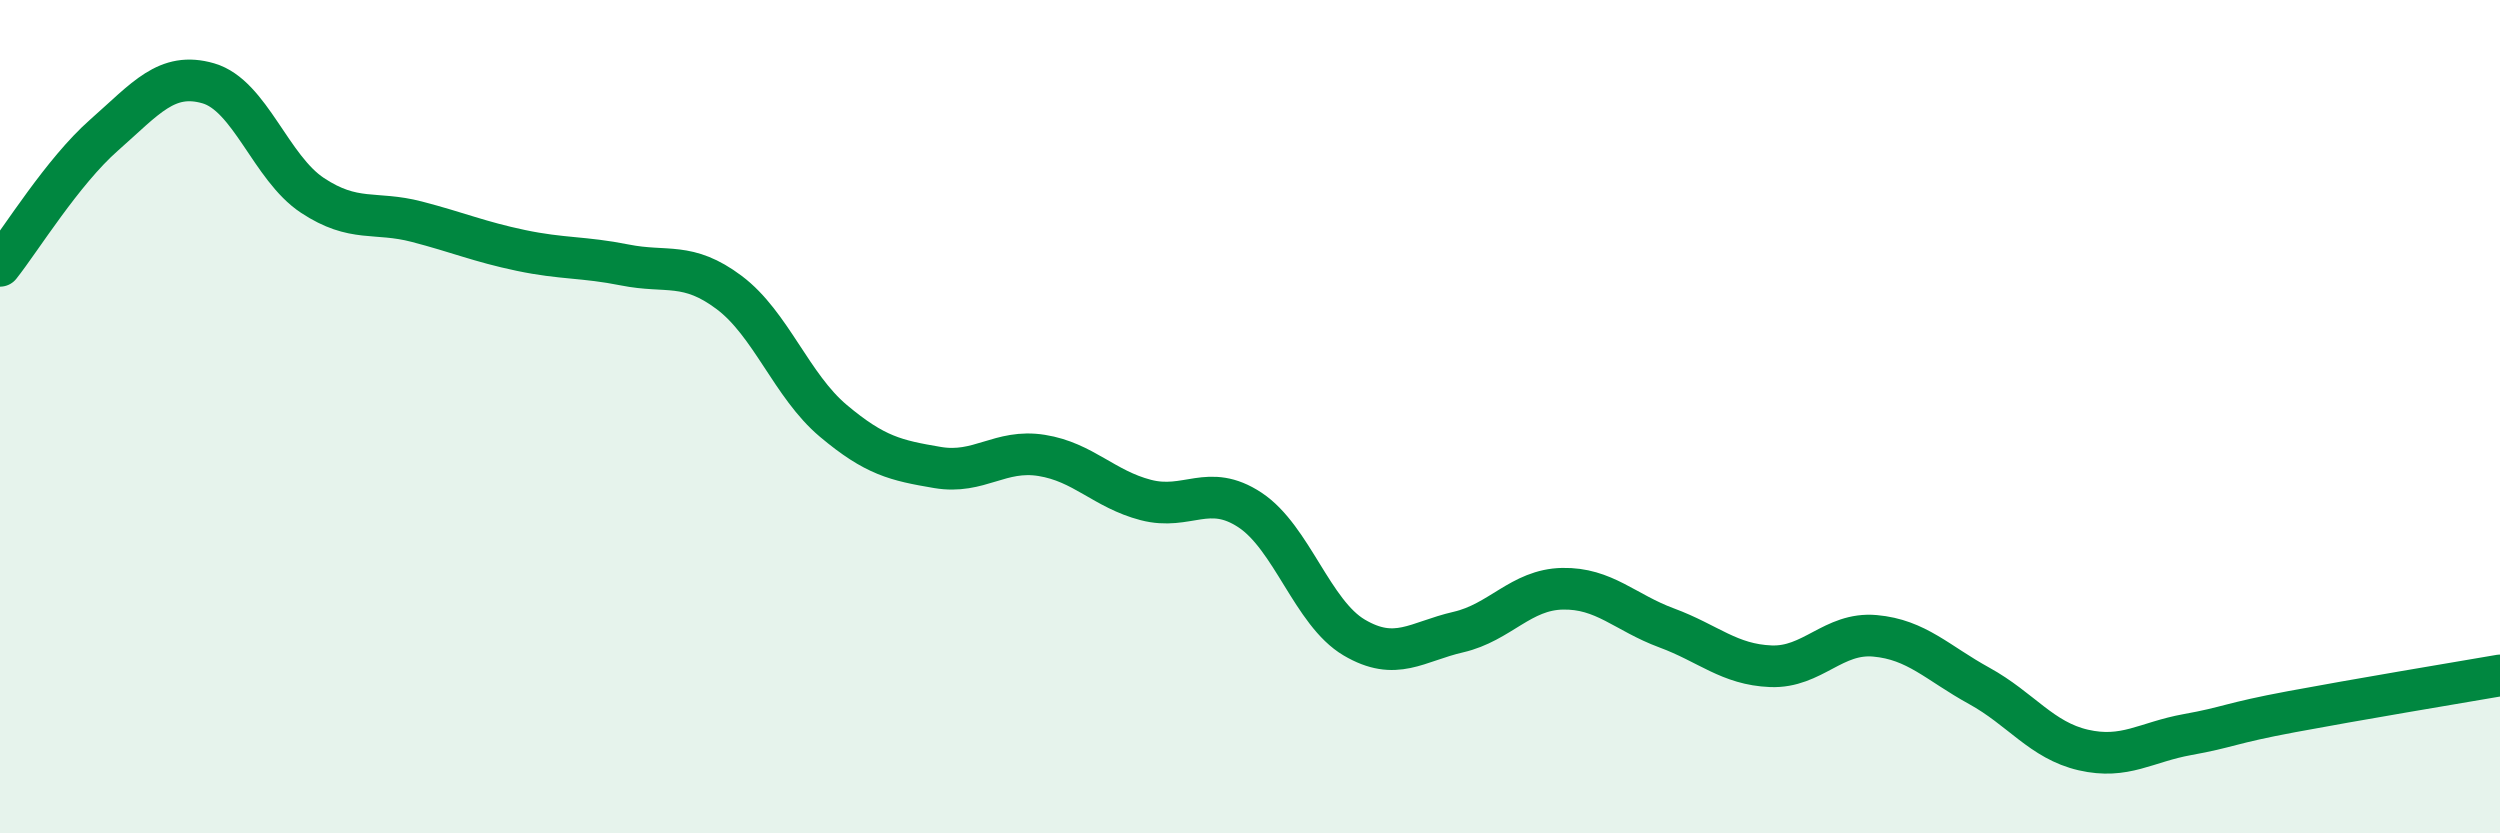
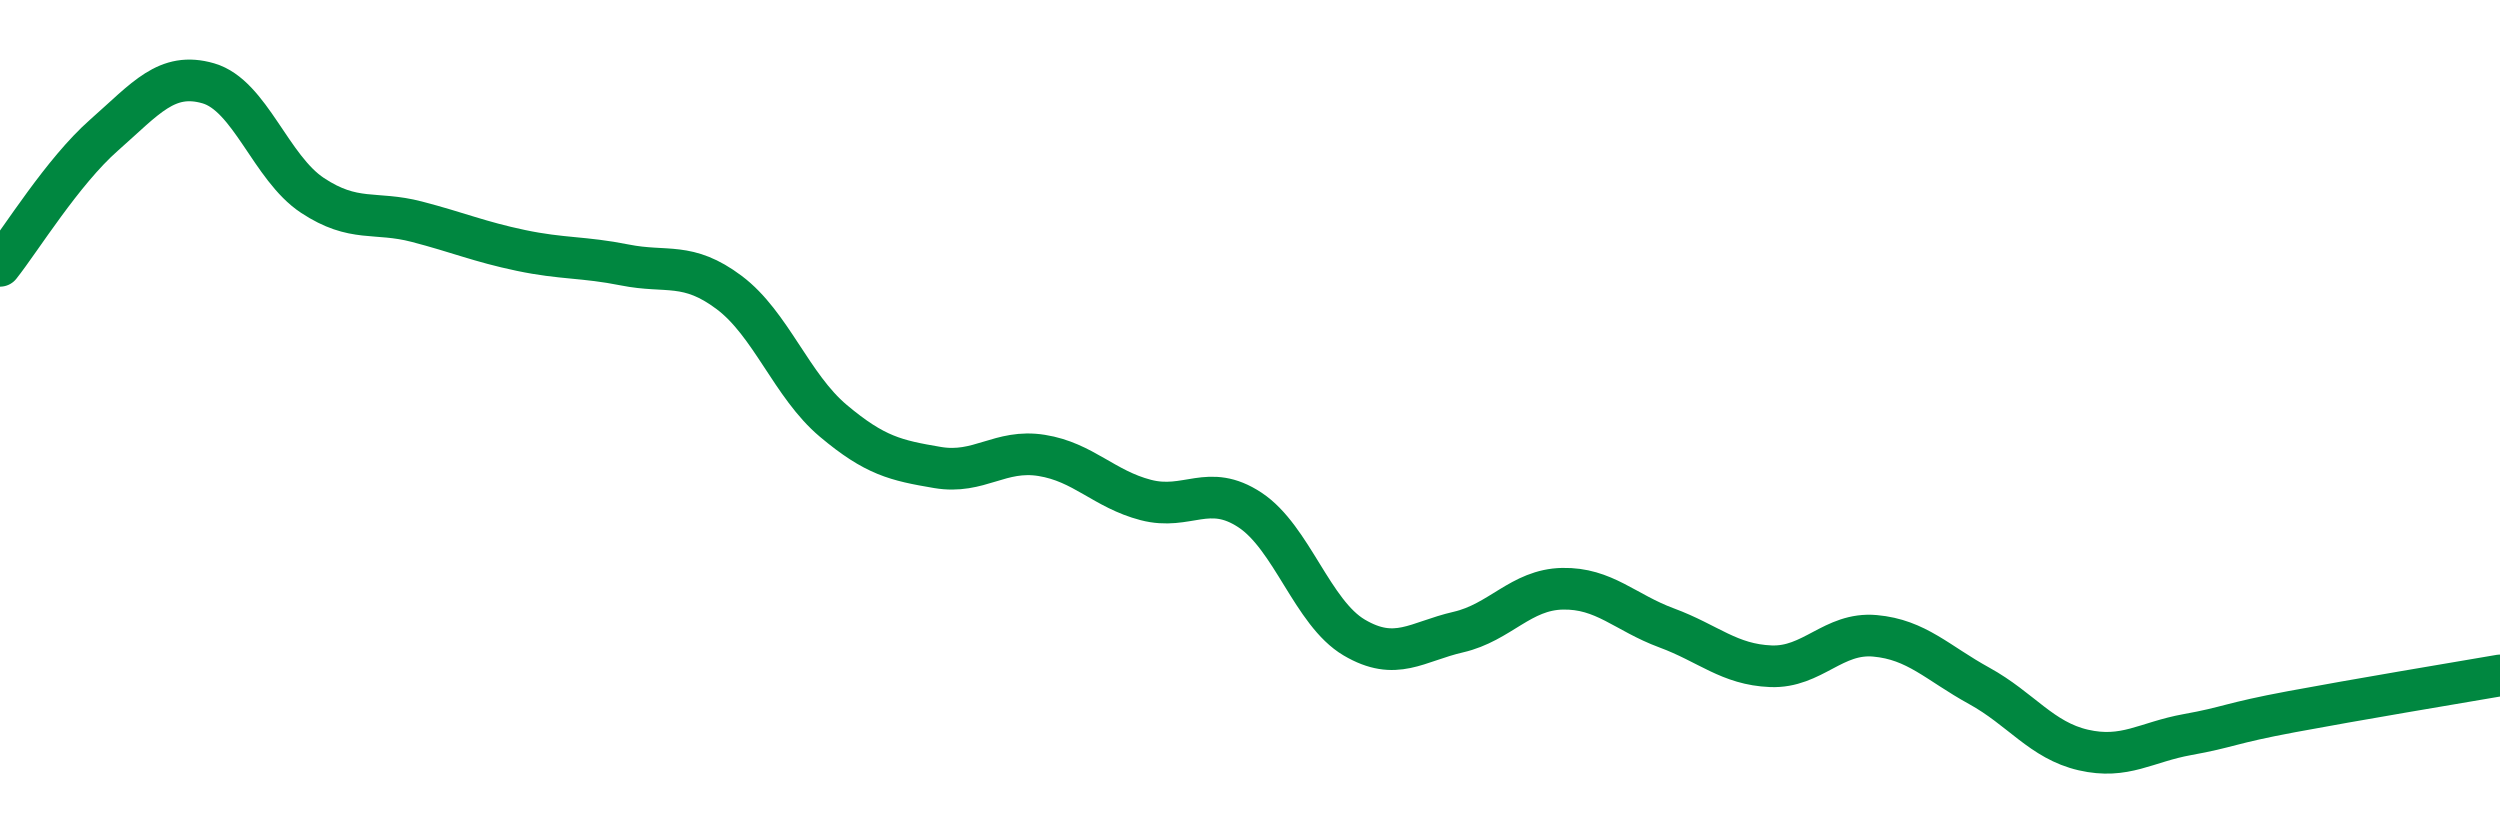
<svg xmlns="http://www.w3.org/2000/svg" width="60" height="20" viewBox="0 0 60 20">
-   <path d="M 0,6.38 C 0.5,5.75 1.5,4.12 2.5,3.24 C 3.5,2.36 4,1.71 5,2 C 6,2.29 6.5,4.03 7.5,4.69 C 8.5,5.35 9,5.06 10,5.32 C 11,5.58 11.5,5.8 12.5,6.01 C 13.5,6.22 14,6.16 15,6.36 C 16,6.56 16.5,6.27 17.5,7.02 C 18.5,7.77 19,9.26 20,10.1 C 21,10.94 21.5,11.05 22.5,11.22 C 23.5,11.39 24,10.77 25,10.93 C 26,11.09 26.5,11.74 27.5,12 C 28.5,12.26 29,11.58 30,12.24 C 31,12.9 31.5,14.71 32.5,15.3 C 33.5,15.89 34,15.4 35,15.17 C 36,14.94 36.5,14.15 37.5,14.13 C 38.5,14.11 39,14.7 40,15.07 C 41,15.44 41.5,15.95 42.5,15.99 C 43.5,16.03 44,15.17 45,15.26 C 46,15.35 46.5,15.91 47.5,16.46 C 48.5,17.01 49,17.77 50,18 C 51,18.23 51.5,17.81 52.5,17.63 C 53.5,17.45 53.5,17.36 55,17.08 C 56.5,16.8 59,16.38 60,16.21L60 20L0 20Z" fill="#008740" opacity="0.1" stroke-linecap="round" stroke-linejoin="round" />
  <path d="M 0,6.38 C 0.5,5.75 1.5,4.12 2.5,3.24 C 3.5,2.36 4,1.71 5,2 C 6,2.29 6.5,4.03 7.5,4.69 C 8.5,5.35 9,5.06 10,5.32 C 11,5.58 11.5,5.8 12.5,6.01 C 13.5,6.22 14,6.16 15,6.36 C 16,6.56 16.5,6.27 17.5,7.02 C 18.5,7.77 19,9.26 20,10.1 C 21,10.94 21.5,11.05 22.5,11.22 C 23.5,11.39 24,10.77 25,10.93 C 26,11.09 26.5,11.74 27.5,12 C 28.5,12.26 29,11.58 30,12.24 C 31,12.9 31.5,14.71 32.5,15.3 C 33.5,15.89 34,15.4 35,15.17 C 36,14.94 36.5,14.15 37.5,14.13 C 38.5,14.11 39,14.7 40,15.07 C 41,15.44 41.5,15.95 42.5,15.99 C 43.5,16.03 44,15.17 45,15.26 C 46,15.35 46.5,15.91 47.5,16.46 C 48.5,17.01 49,17.77 50,18 C 51,18.23 51.5,17.81 52.5,17.63 C 53.5,17.45 53.5,17.36 55,17.08 C 56.5,16.8 59,16.38 60,16.21" stroke="#008740" stroke-width="1" fill="none" stroke-linecap="round" stroke-linejoin="round" />
</svg>